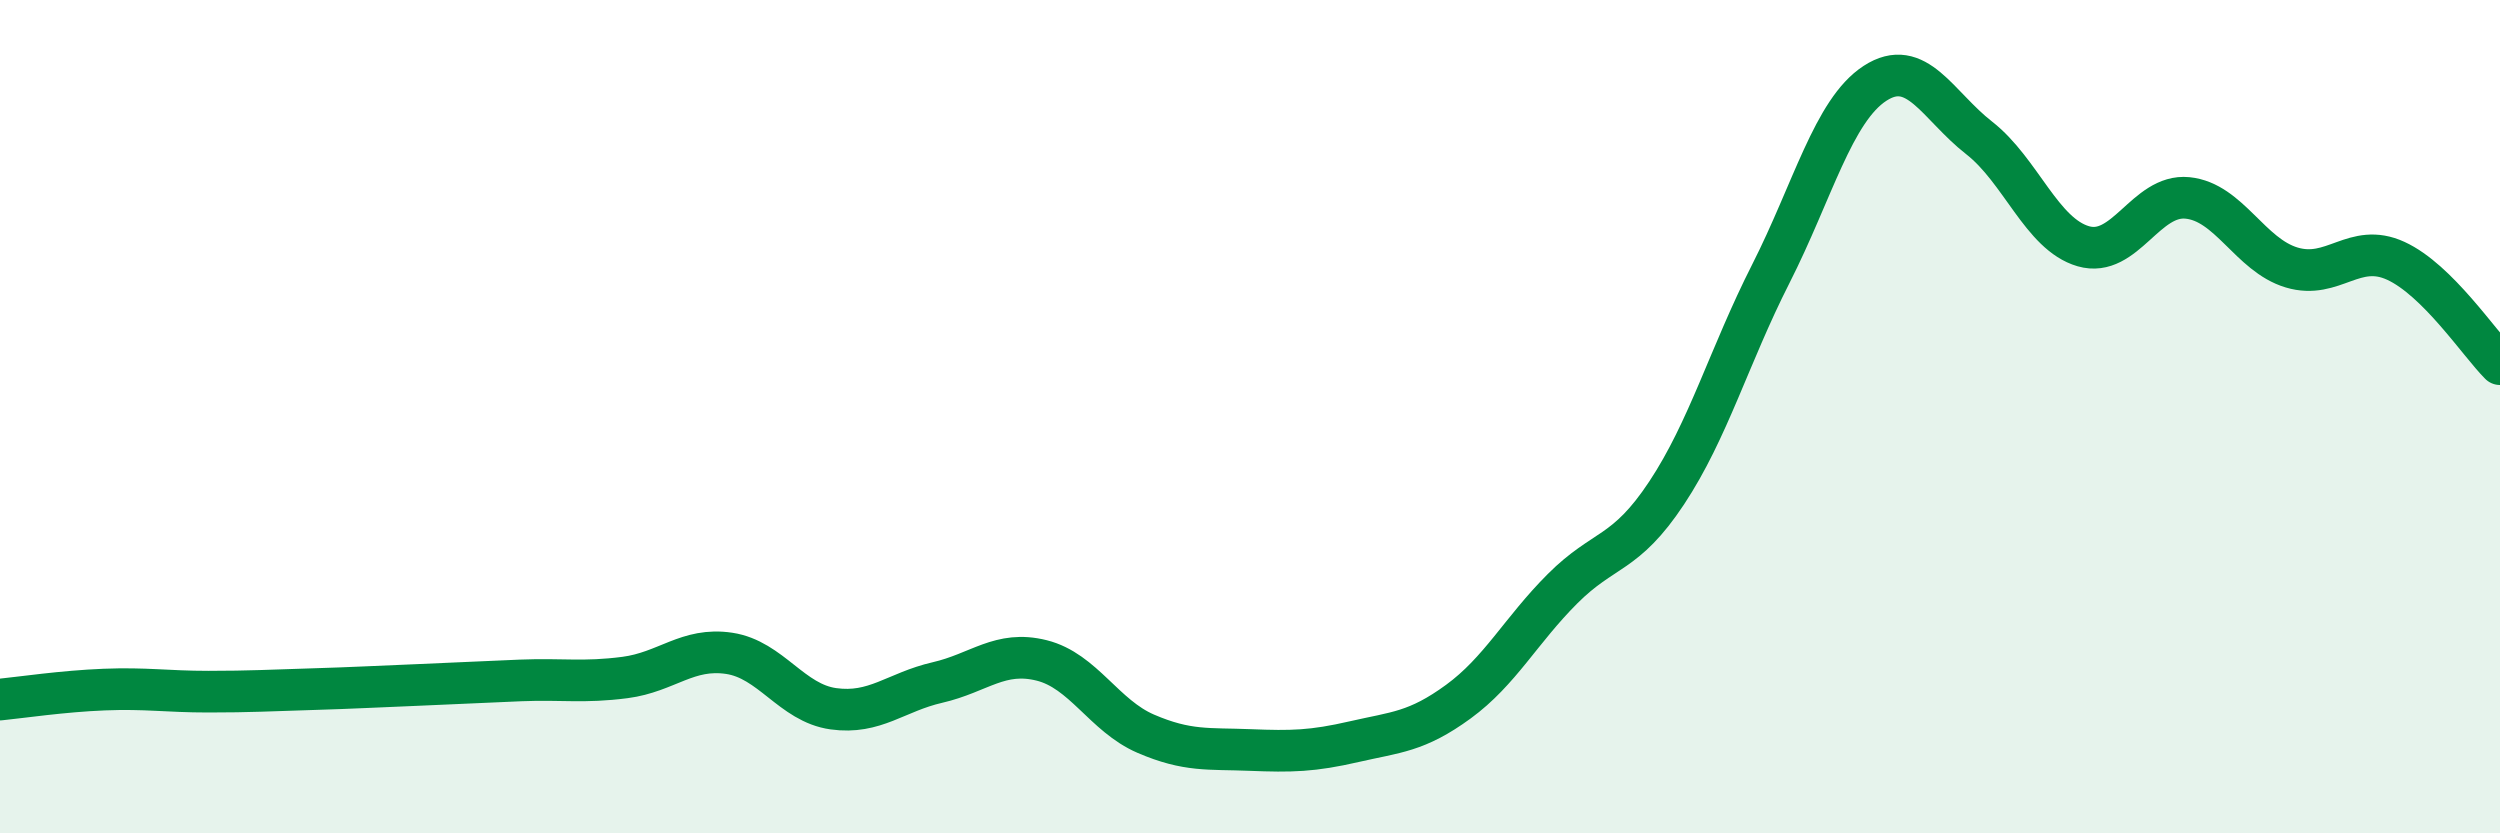
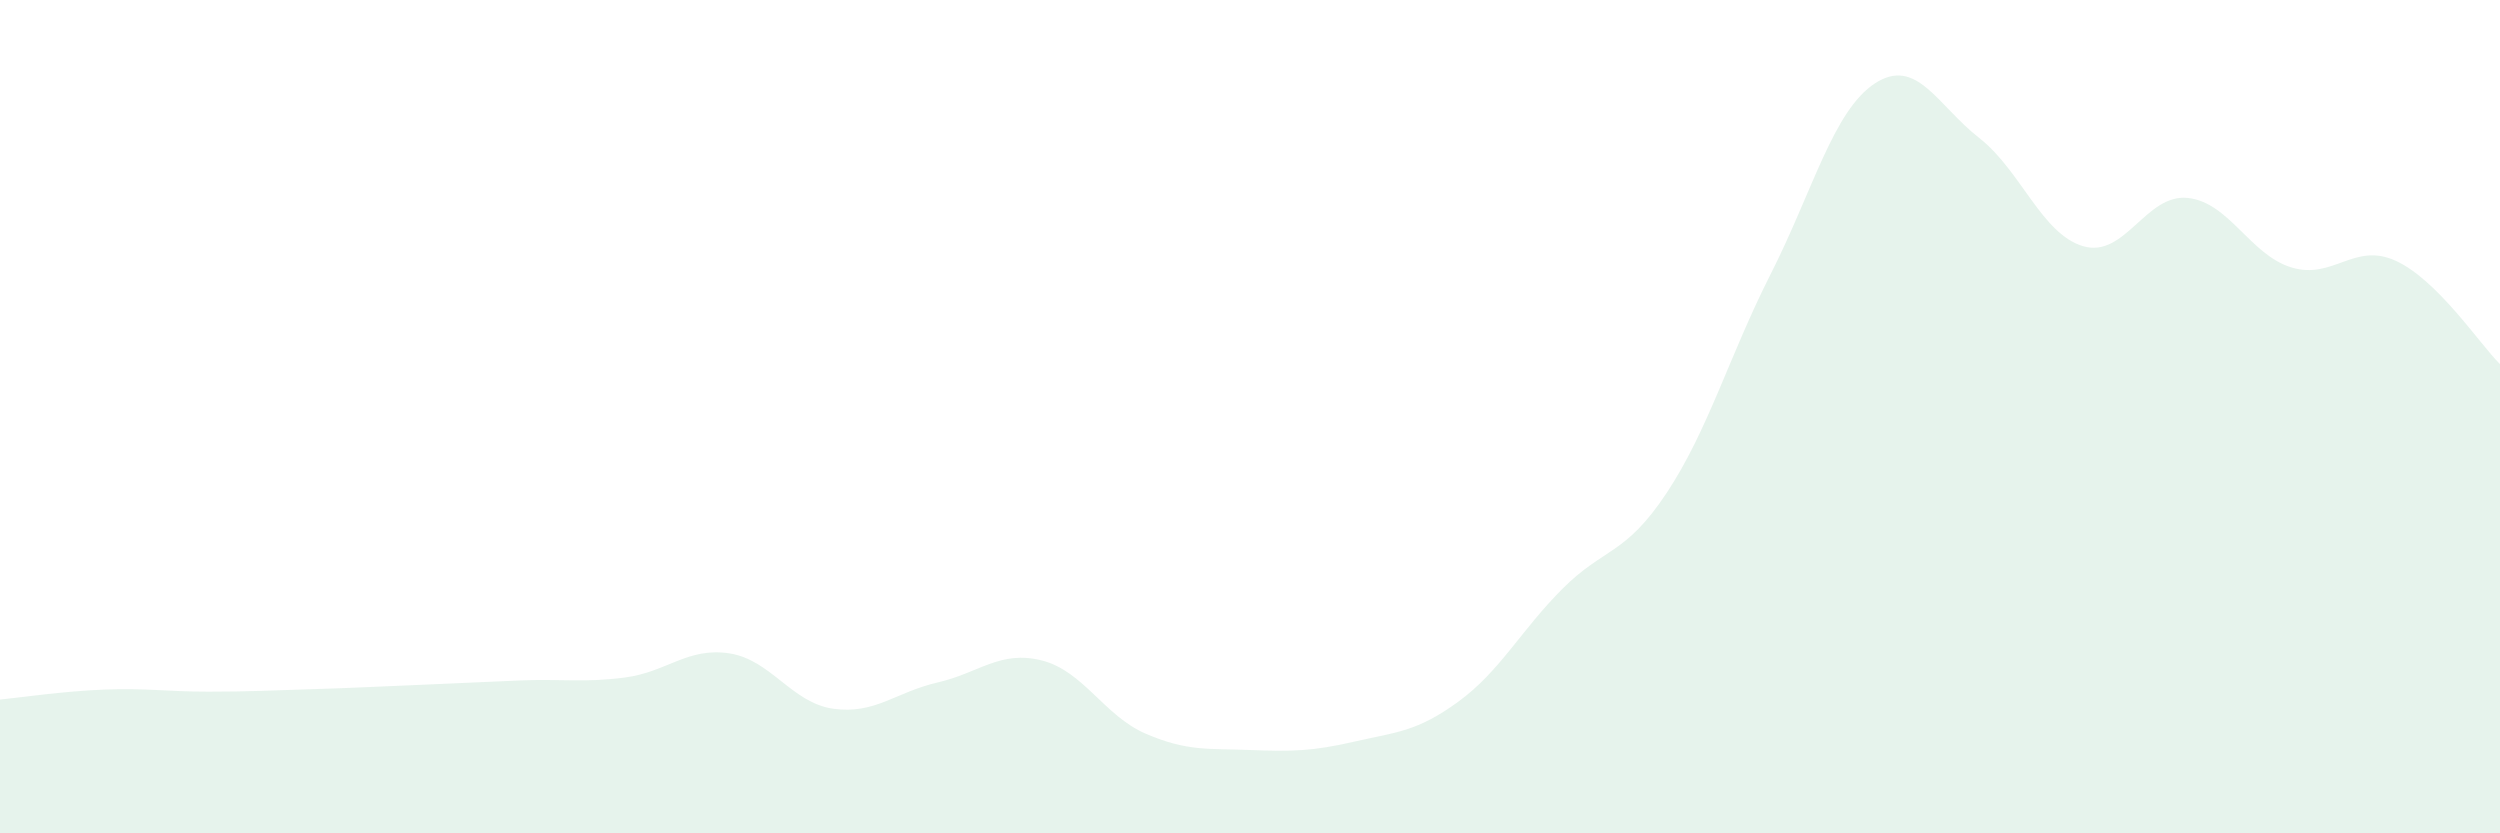
<svg xmlns="http://www.w3.org/2000/svg" width="60" height="20" viewBox="0 0 60 20">
  <path d="M 0,16.79 C 0.5,16.74 1.5,16.59 2.5,16.55 C 3.5,16.51 4,16.6 5,16.6 C 6,16.6 6.5,16.57 7.5,16.54 C 8.5,16.51 9,16.48 10,16.44 C 11,16.4 11.5,16.37 12.5,16.33 C 13.5,16.29 14,16.39 15,16.26 C 16,16.13 16.5,15.53 17.5,15.68 C 18.5,15.83 19,16.87 20,17.01 C 21,17.15 21.5,16.61 22.5,16.38 C 23.5,16.15 24,15.6 25,15.85 C 26,16.1 26.5,17.18 27.5,17.61 C 28.5,18.04 29,17.96 30,18 C 31,18.04 31.5,18.03 32.5,17.8 C 33.5,17.57 34,17.57 35,16.84 C 36,16.11 36.5,15.13 37.5,14.13 C 38.5,13.13 39,13.34 40,11.83 C 41,10.32 41.5,8.54 42.5,6.57 C 43.5,4.6 44,2.65 45,2 C 46,1.35 46.5,2.53 47.5,3.31 C 48.5,4.09 49,5.62 50,5.91 C 51,6.2 51.5,4.65 52.5,4.75 C 53.5,4.85 54,6.12 55,6.42 C 56,6.72 56.5,5.8 57.5,6.26 C 58.5,6.72 59.5,8.24 60,8.74L60 20L0 20Z" fill="#008740" opacity="0.1" stroke-linecap="round" stroke-linejoin="round" />
-   <path d="M 0,16.79 C 0.5,16.74 1.5,16.59 2.5,16.55 C 3.5,16.51 4,16.6 5,16.6 C 6,16.6 6.5,16.57 7.5,16.54 C 8.5,16.51 9,16.48 10,16.44 C 11,16.4 11.5,16.37 12.5,16.33 C 13.5,16.29 14,16.39 15,16.26 C 16,16.13 16.5,15.53 17.5,15.68 C 18.5,15.83 19,16.87 20,17.01 C 21,17.15 21.5,16.61 22.5,16.38 C 23.5,16.15 24,15.6 25,15.85 C 26,16.1 26.5,17.18 27.5,17.61 C 28.5,18.04 29,17.96 30,18 C 31,18.04 31.5,18.03 32.5,17.8 C 33.5,17.57 34,17.57 35,16.84 C 36,16.11 36.5,15.13 37.5,14.13 C 38.5,13.13 39,13.34 40,11.83 C 41,10.32 41.5,8.54 42.5,6.57 C 43.5,4.6 44,2.65 45,2 C 46,1.35 46.5,2.53 47.5,3.31 C 48.5,4.09 49,5.62 50,5.91 C 51,6.2 51.5,4.65 52.5,4.75 C 53.5,4.85 54,6.12 55,6.42 C 56,6.72 56.5,5.8 57.5,6.26 C 58.5,6.72 59.5,8.24 60,8.74" stroke="#008740" stroke-width="1" fill="none" stroke-linecap="round" stroke-linejoin="round" />
</svg>